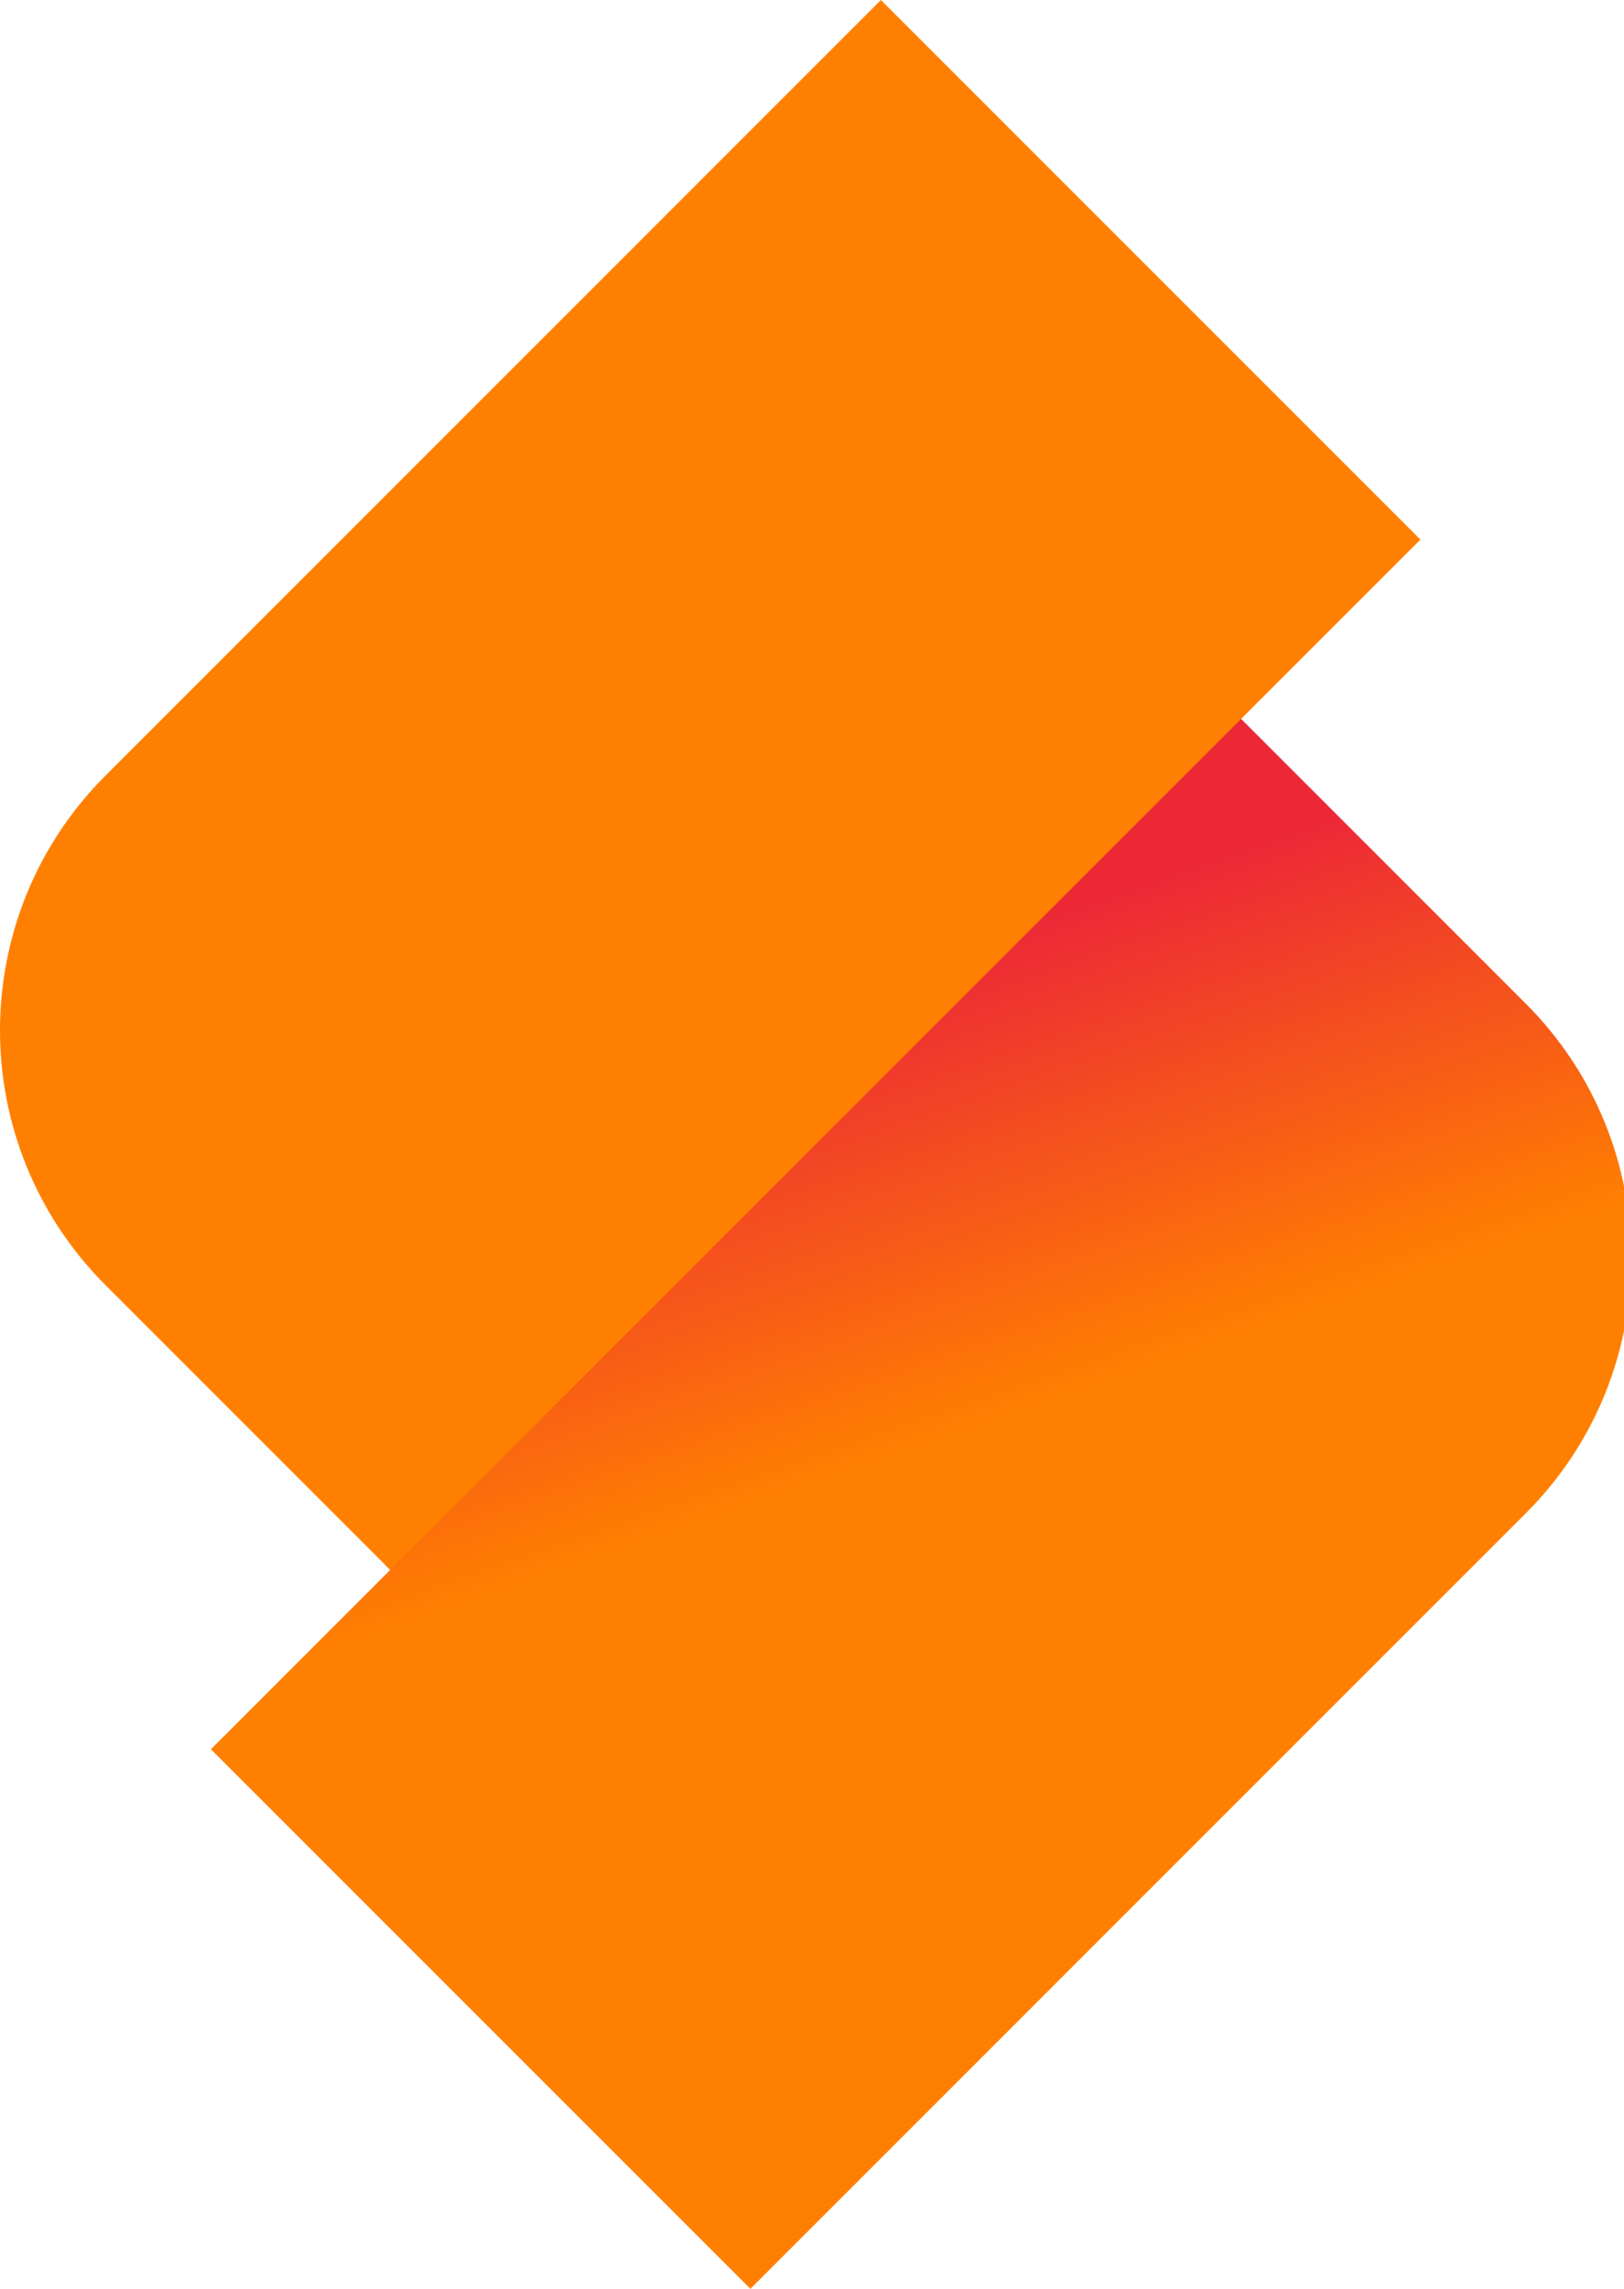
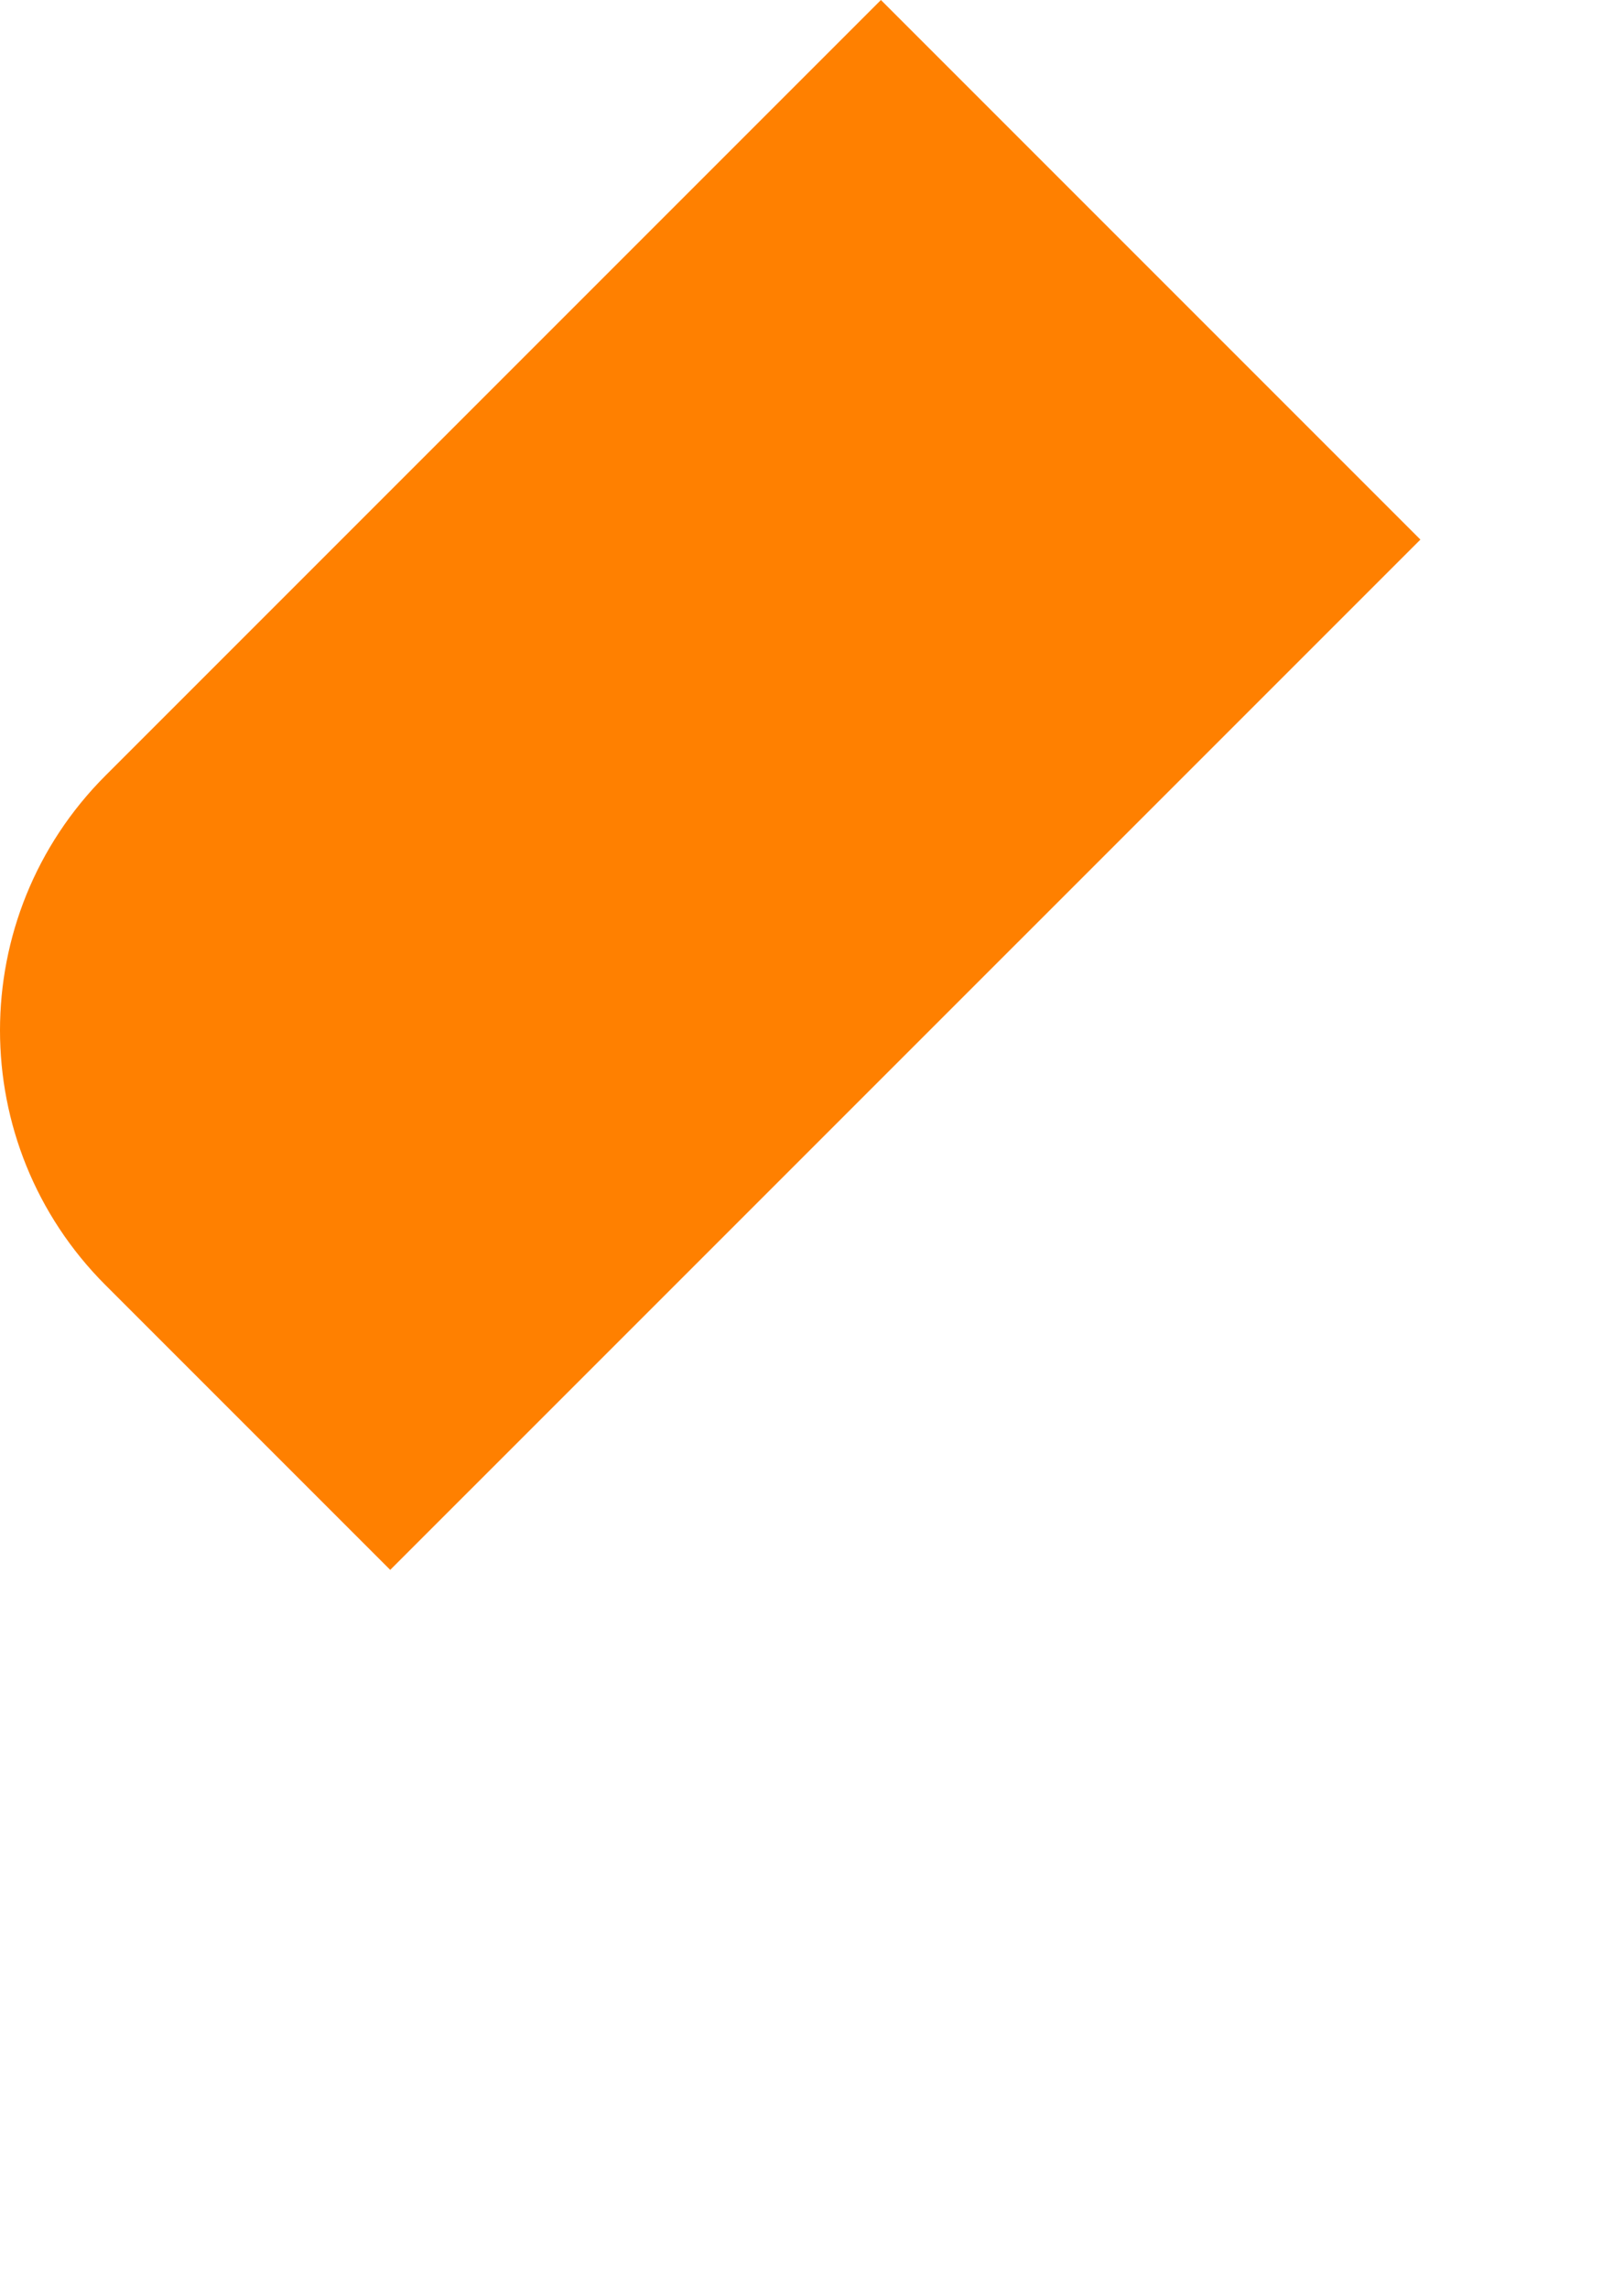
<svg xmlns="http://www.w3.org/2000/svg" width="44" height="62" clip-rule="evenodd" fill-rule="evenodd" stroke-linejoin="round" stroke-miterlimit="2" version="1.1" viewBox="0 0 44 62" xml:space="preserve">
  <g transform="scale(.431)">
-     <path d="m13.26 109.94 33.912 33.912 48.743-48.742c8.844-8.845 8.844-23.185 0-32.028l-17.896-17.898-0.319-0.319-53.545 53.429 0.375 0.375z" fill="url(#_Linear1)" />
    <path d="M 24.53,98.667 89.289,33.913 55.377,0 6.633,48.743 c -8.844,8.844 -8.844,23.184 0,32.028 z" fill="#ff8000" />
  </g>
  <defs>
    <linearGradient id="_Linear1" x2="1" gradientTransform="matrix(-9.468 -27.423 27.423 -9.468 57.904 91.045)" gradientUnits="userSpaceOnUse">
      <stop stop-color="#ff8000" offset="0" />
      <stop stop-color="#ec2837" offset="1" />
    </linearGradient>
  </defs>
</svg>